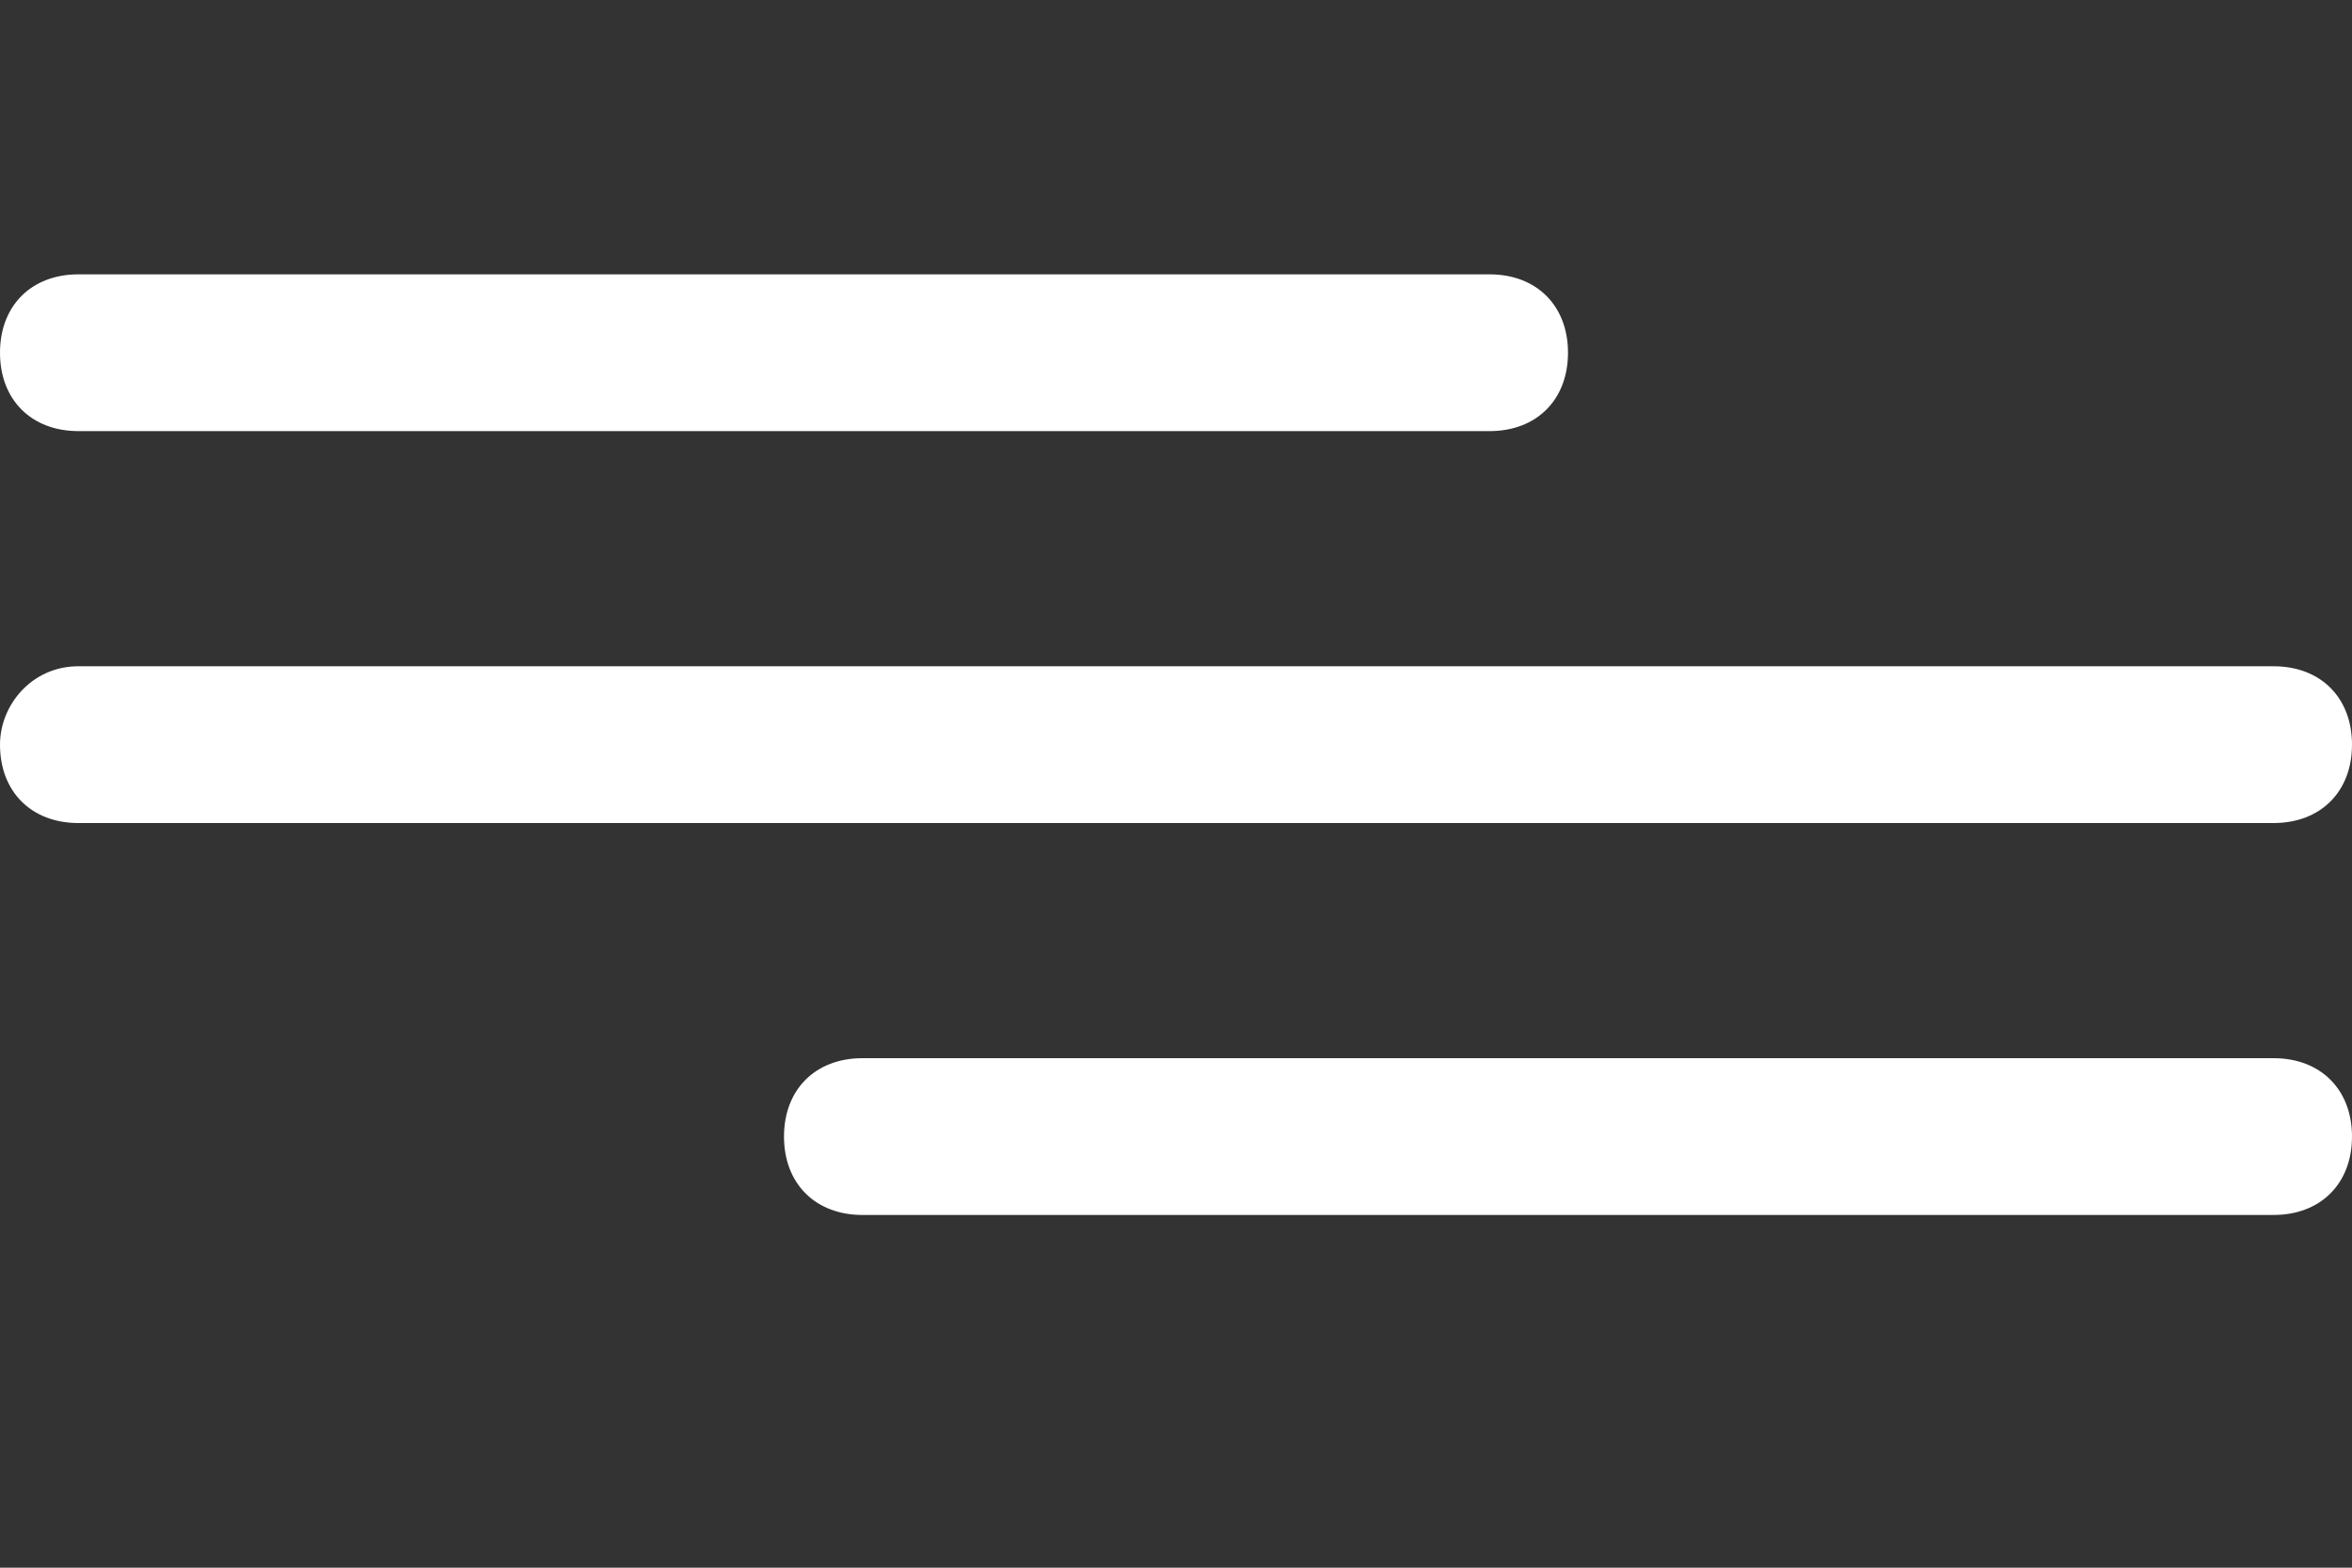
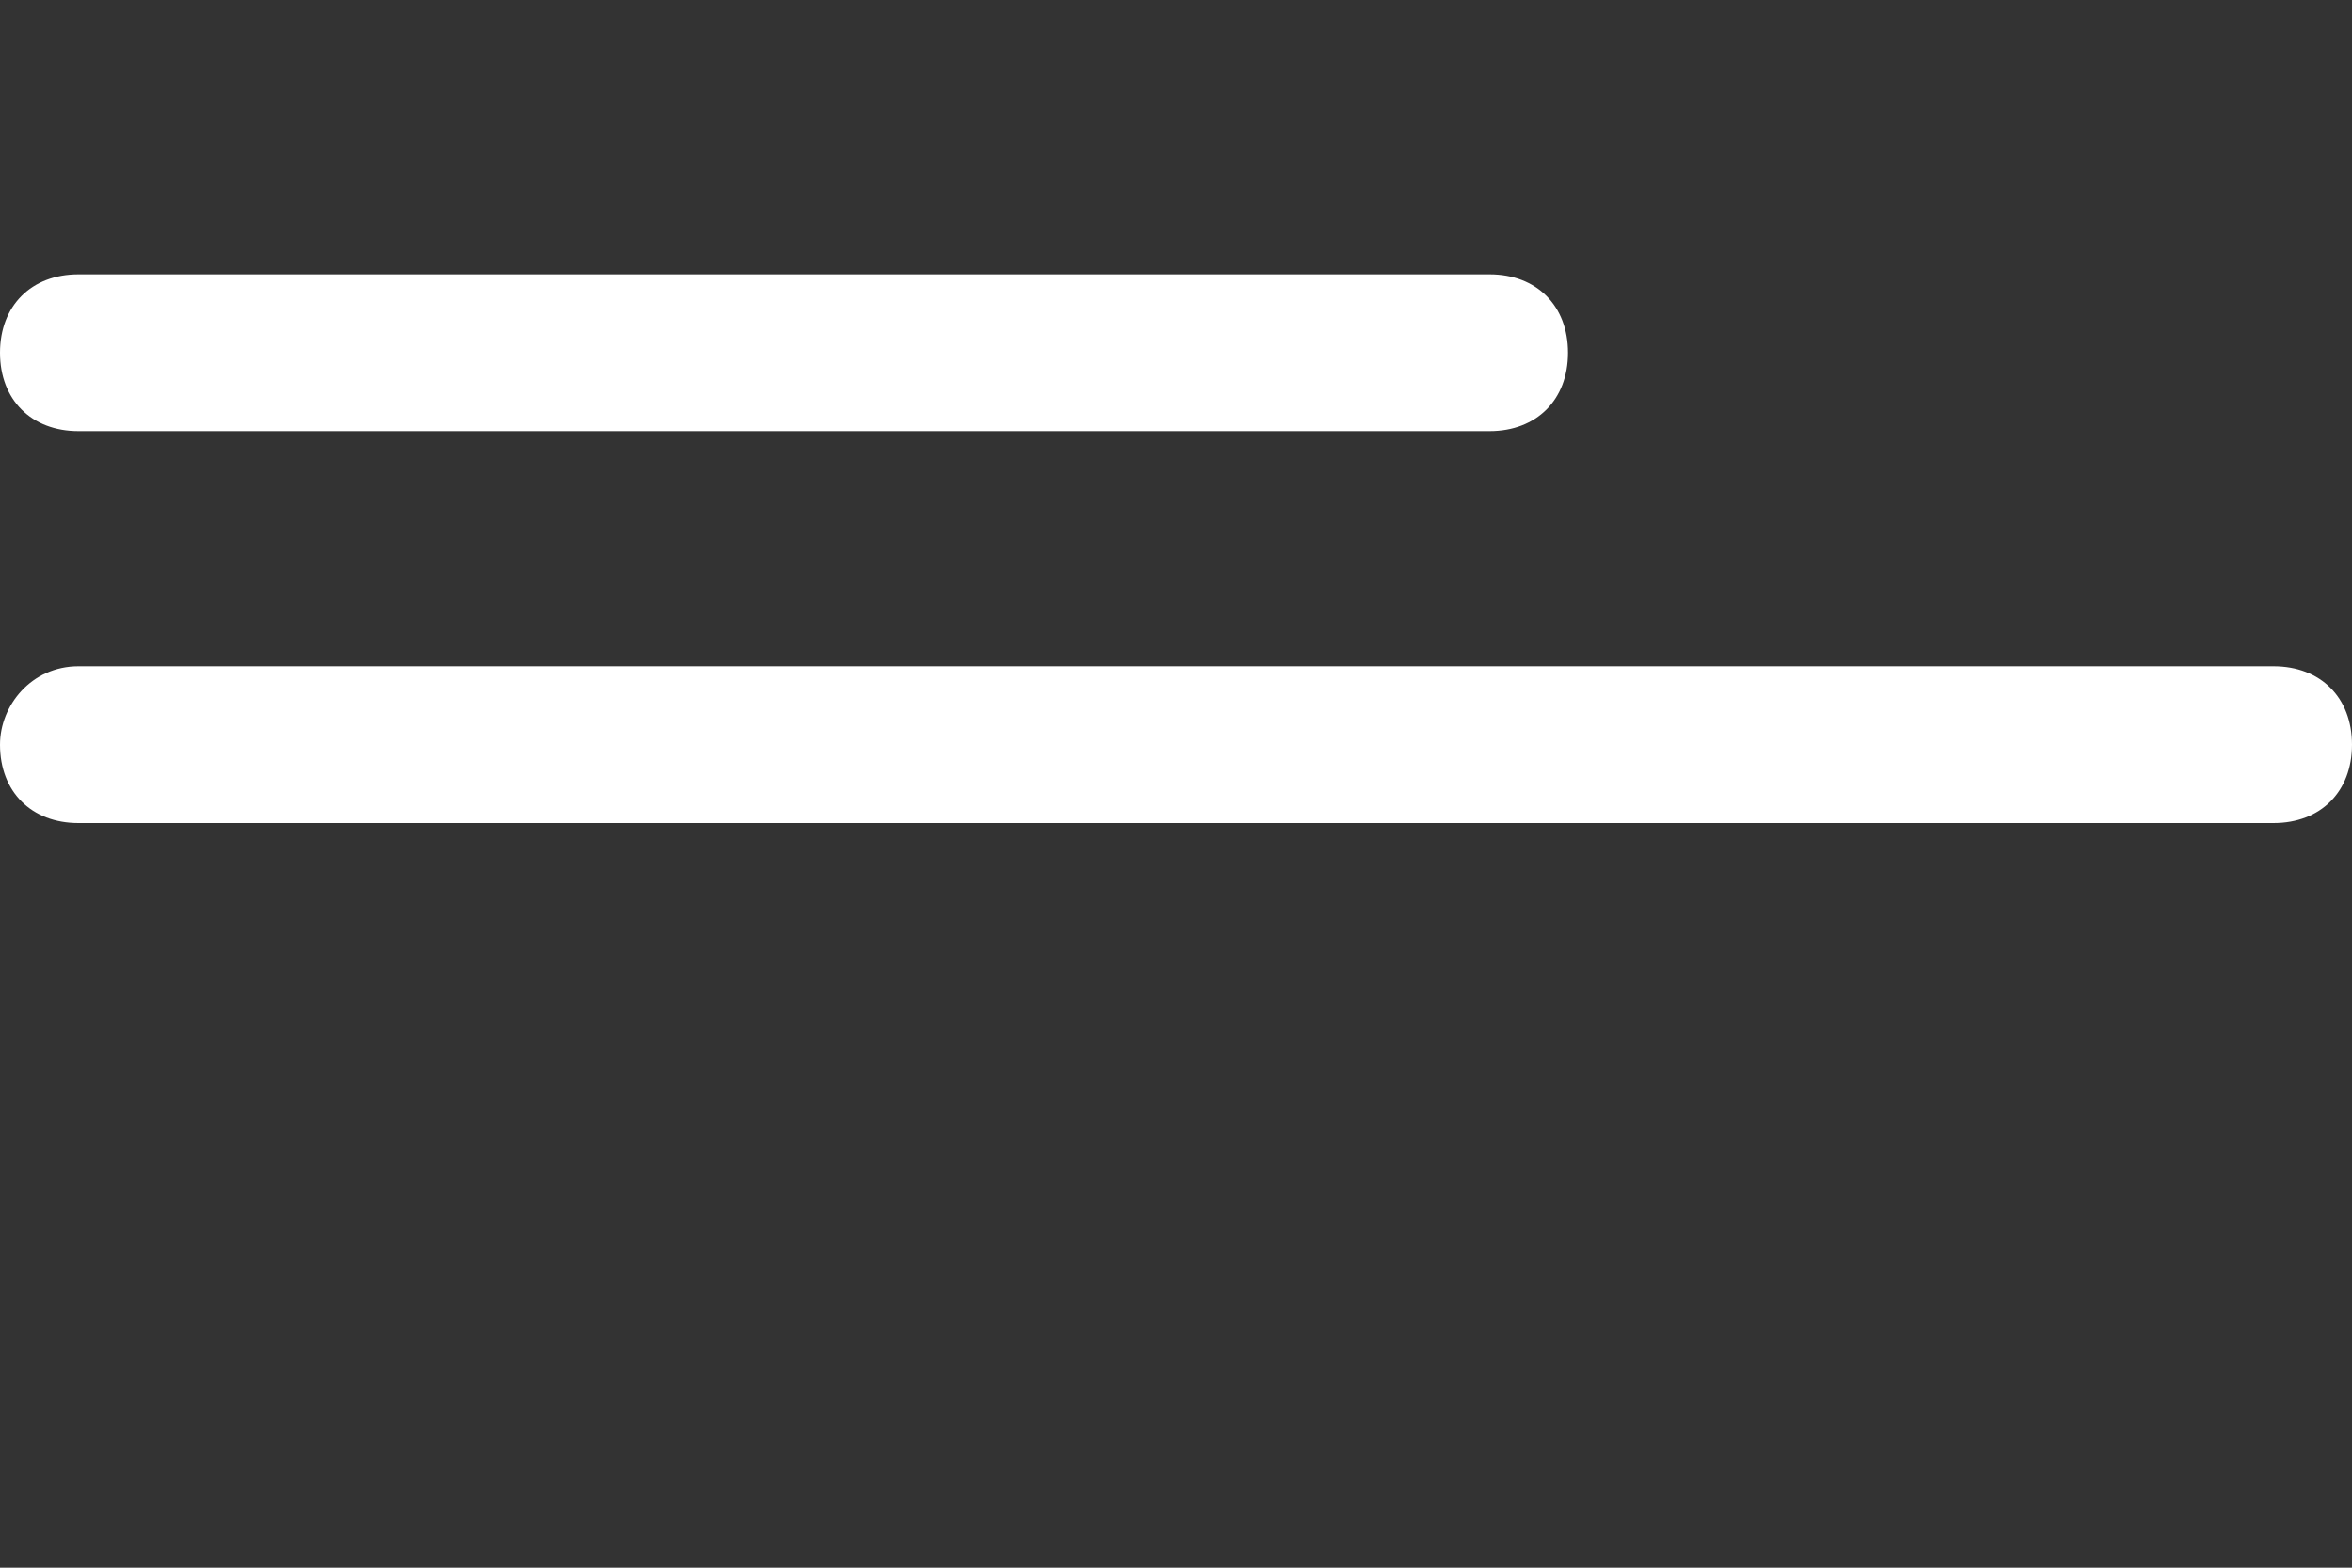
<svg xmlns="http://www.w3.org/2000/svg" version="1.1" id="Слой_1" x="0px" y="0px" viewBox="0 0 30 20" style="enable-background:new 0 0 30 20;" xml:space="preserve">
  <rect x="0" y="0" width="30" height="20" fill="#333333" stroke="none" />
  <style type="text/css"> .st0{fill:#FFFFFF;} </style>
  <g>
    <path class="st0" d="M1,8.5h28c0.6,0,1,0.4,1,1l0,0c0,0.6-0.4,1-1,1H1c-0.6,0-1-0.4-1-1l0,0C0,9,0.4,8.5,1,8.5z" />
-     <path class="st0" d="M11,13.5h18c0.6,0,1,0.4,1,1l0,0c0,0.6-0.4,1-1,1H11c-0.6,0-1-0.4-1-1l0,0C10,13.9,10.4,13.5,11,13.5z" />
    <path class="st0" d="M1,3.5h18c0.6,0,1,0.4,1,1l0,0c0,0.6-0.4,1-1,1H1c-0.6,0-1-0.4-1-1l0,0C0,3.9,0.4,3.5,1,3.5z" />
  </g>
</svg>